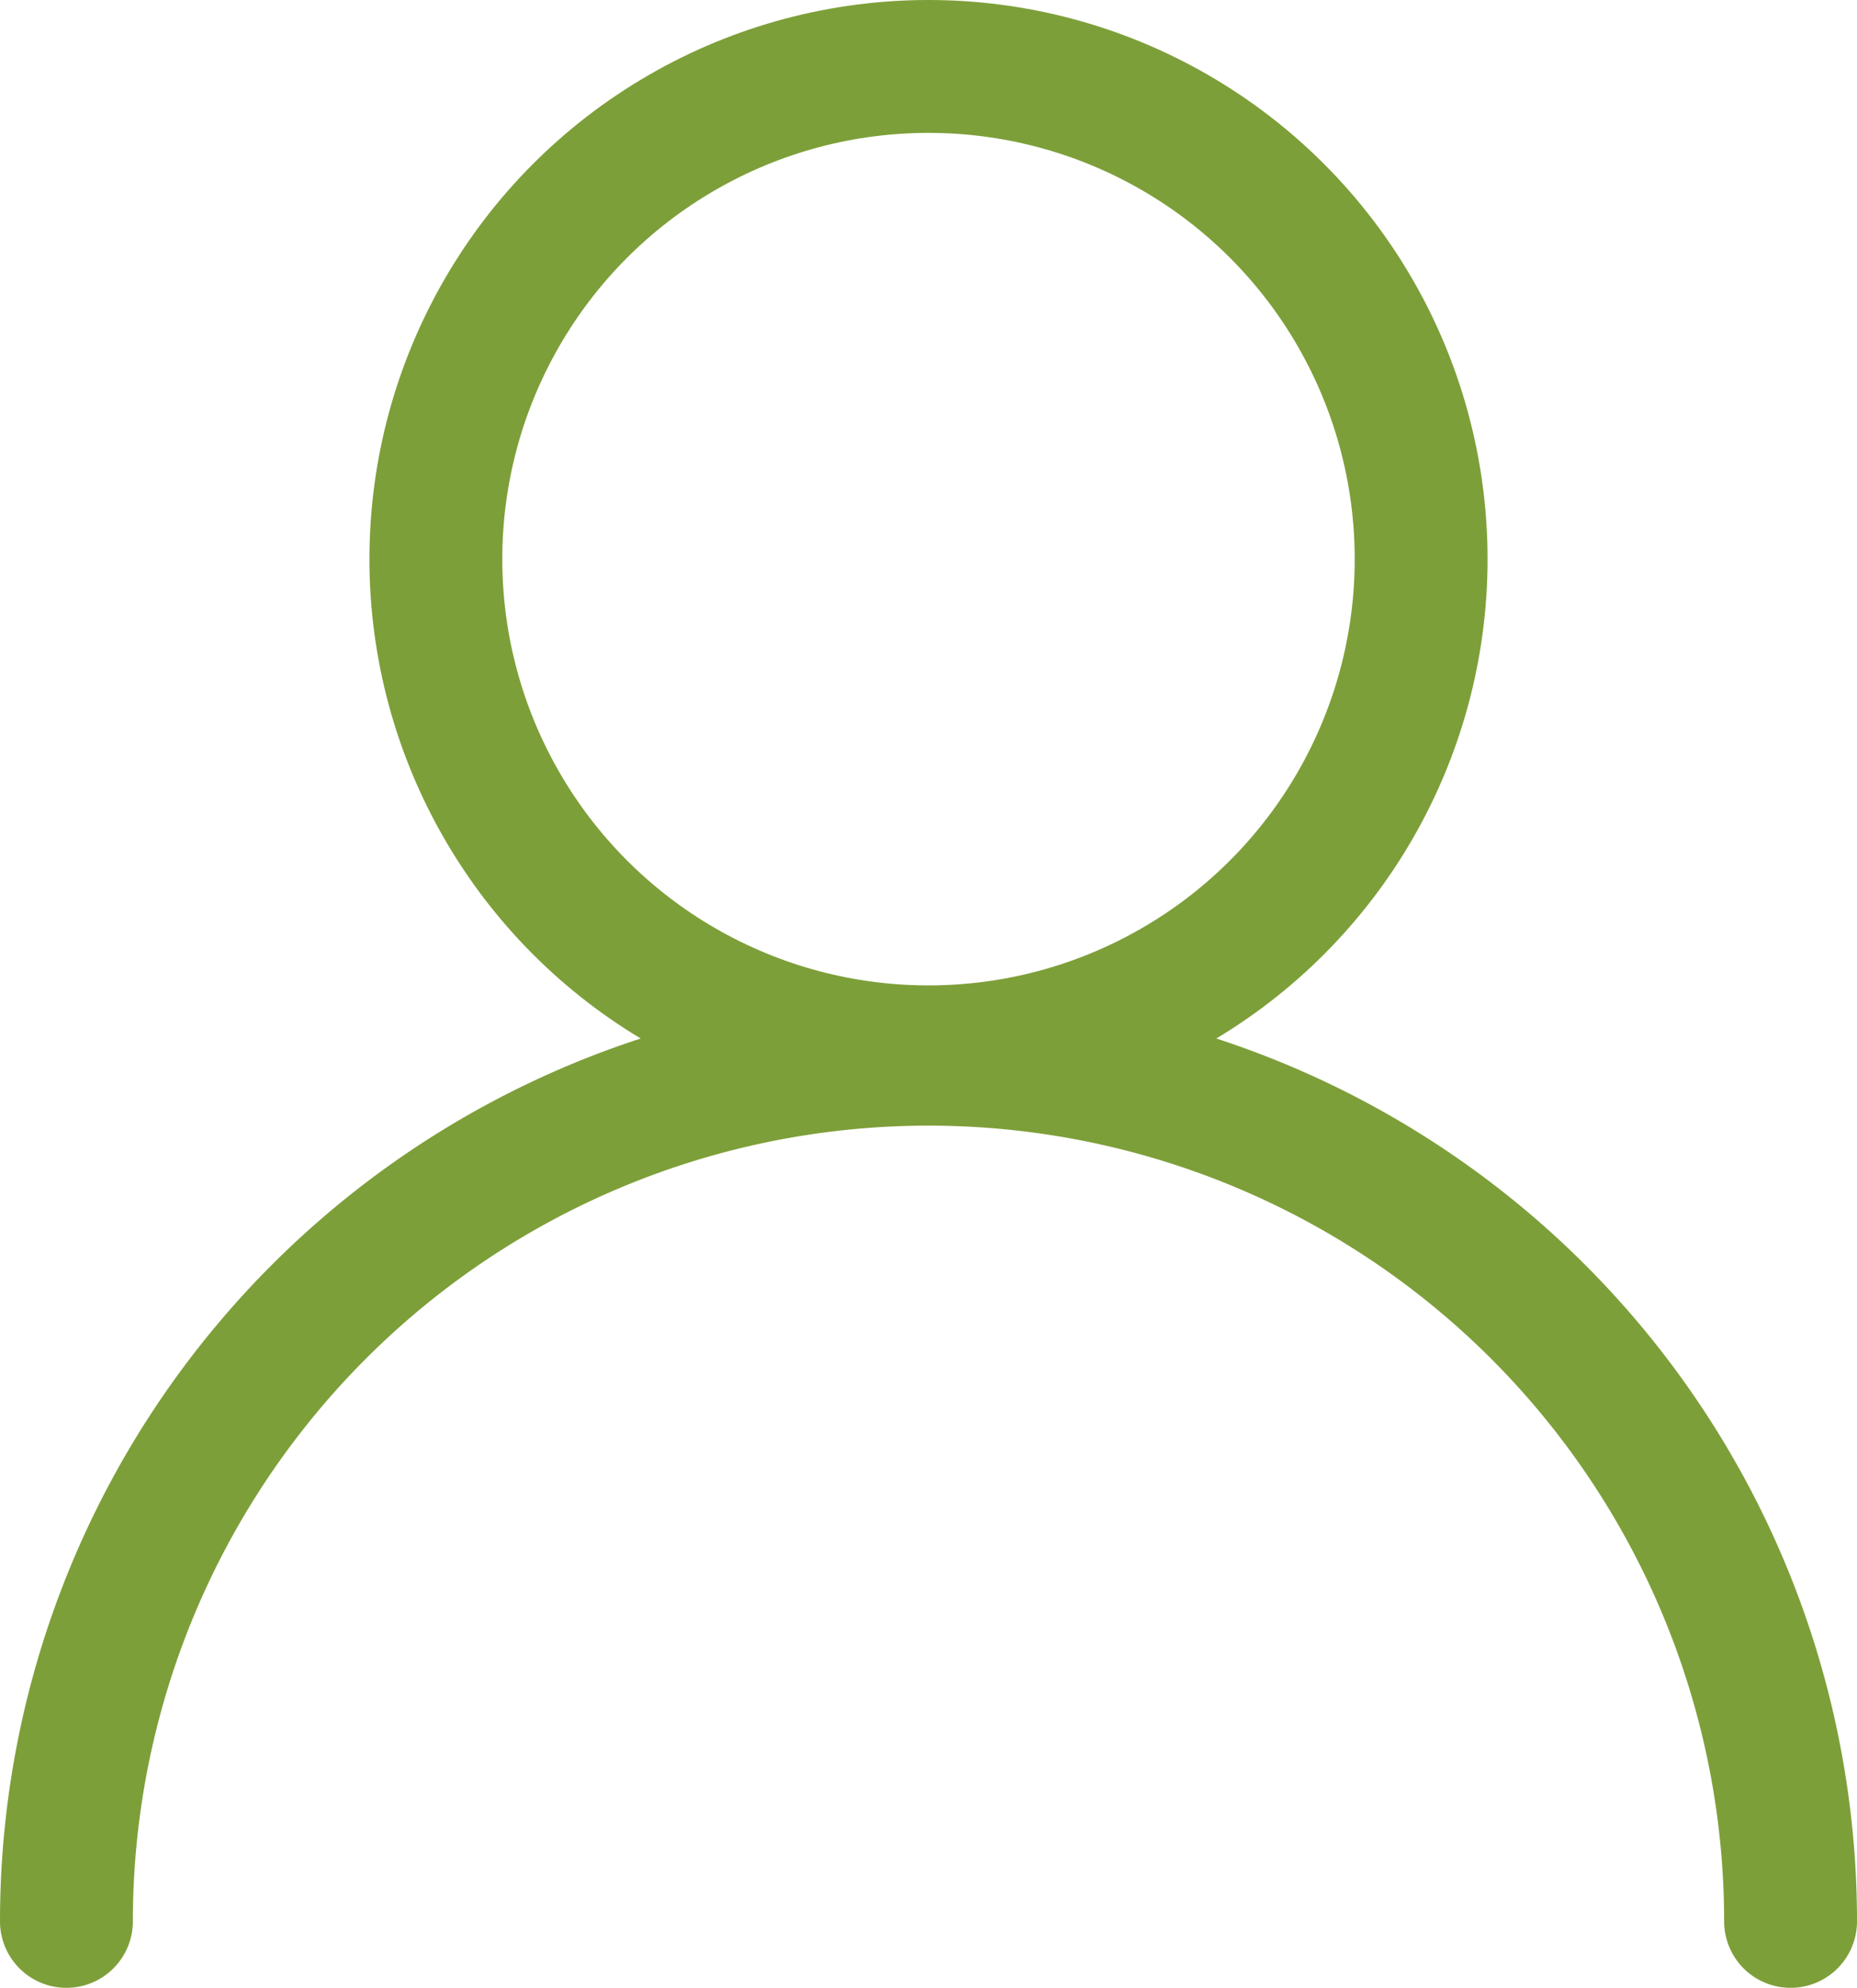
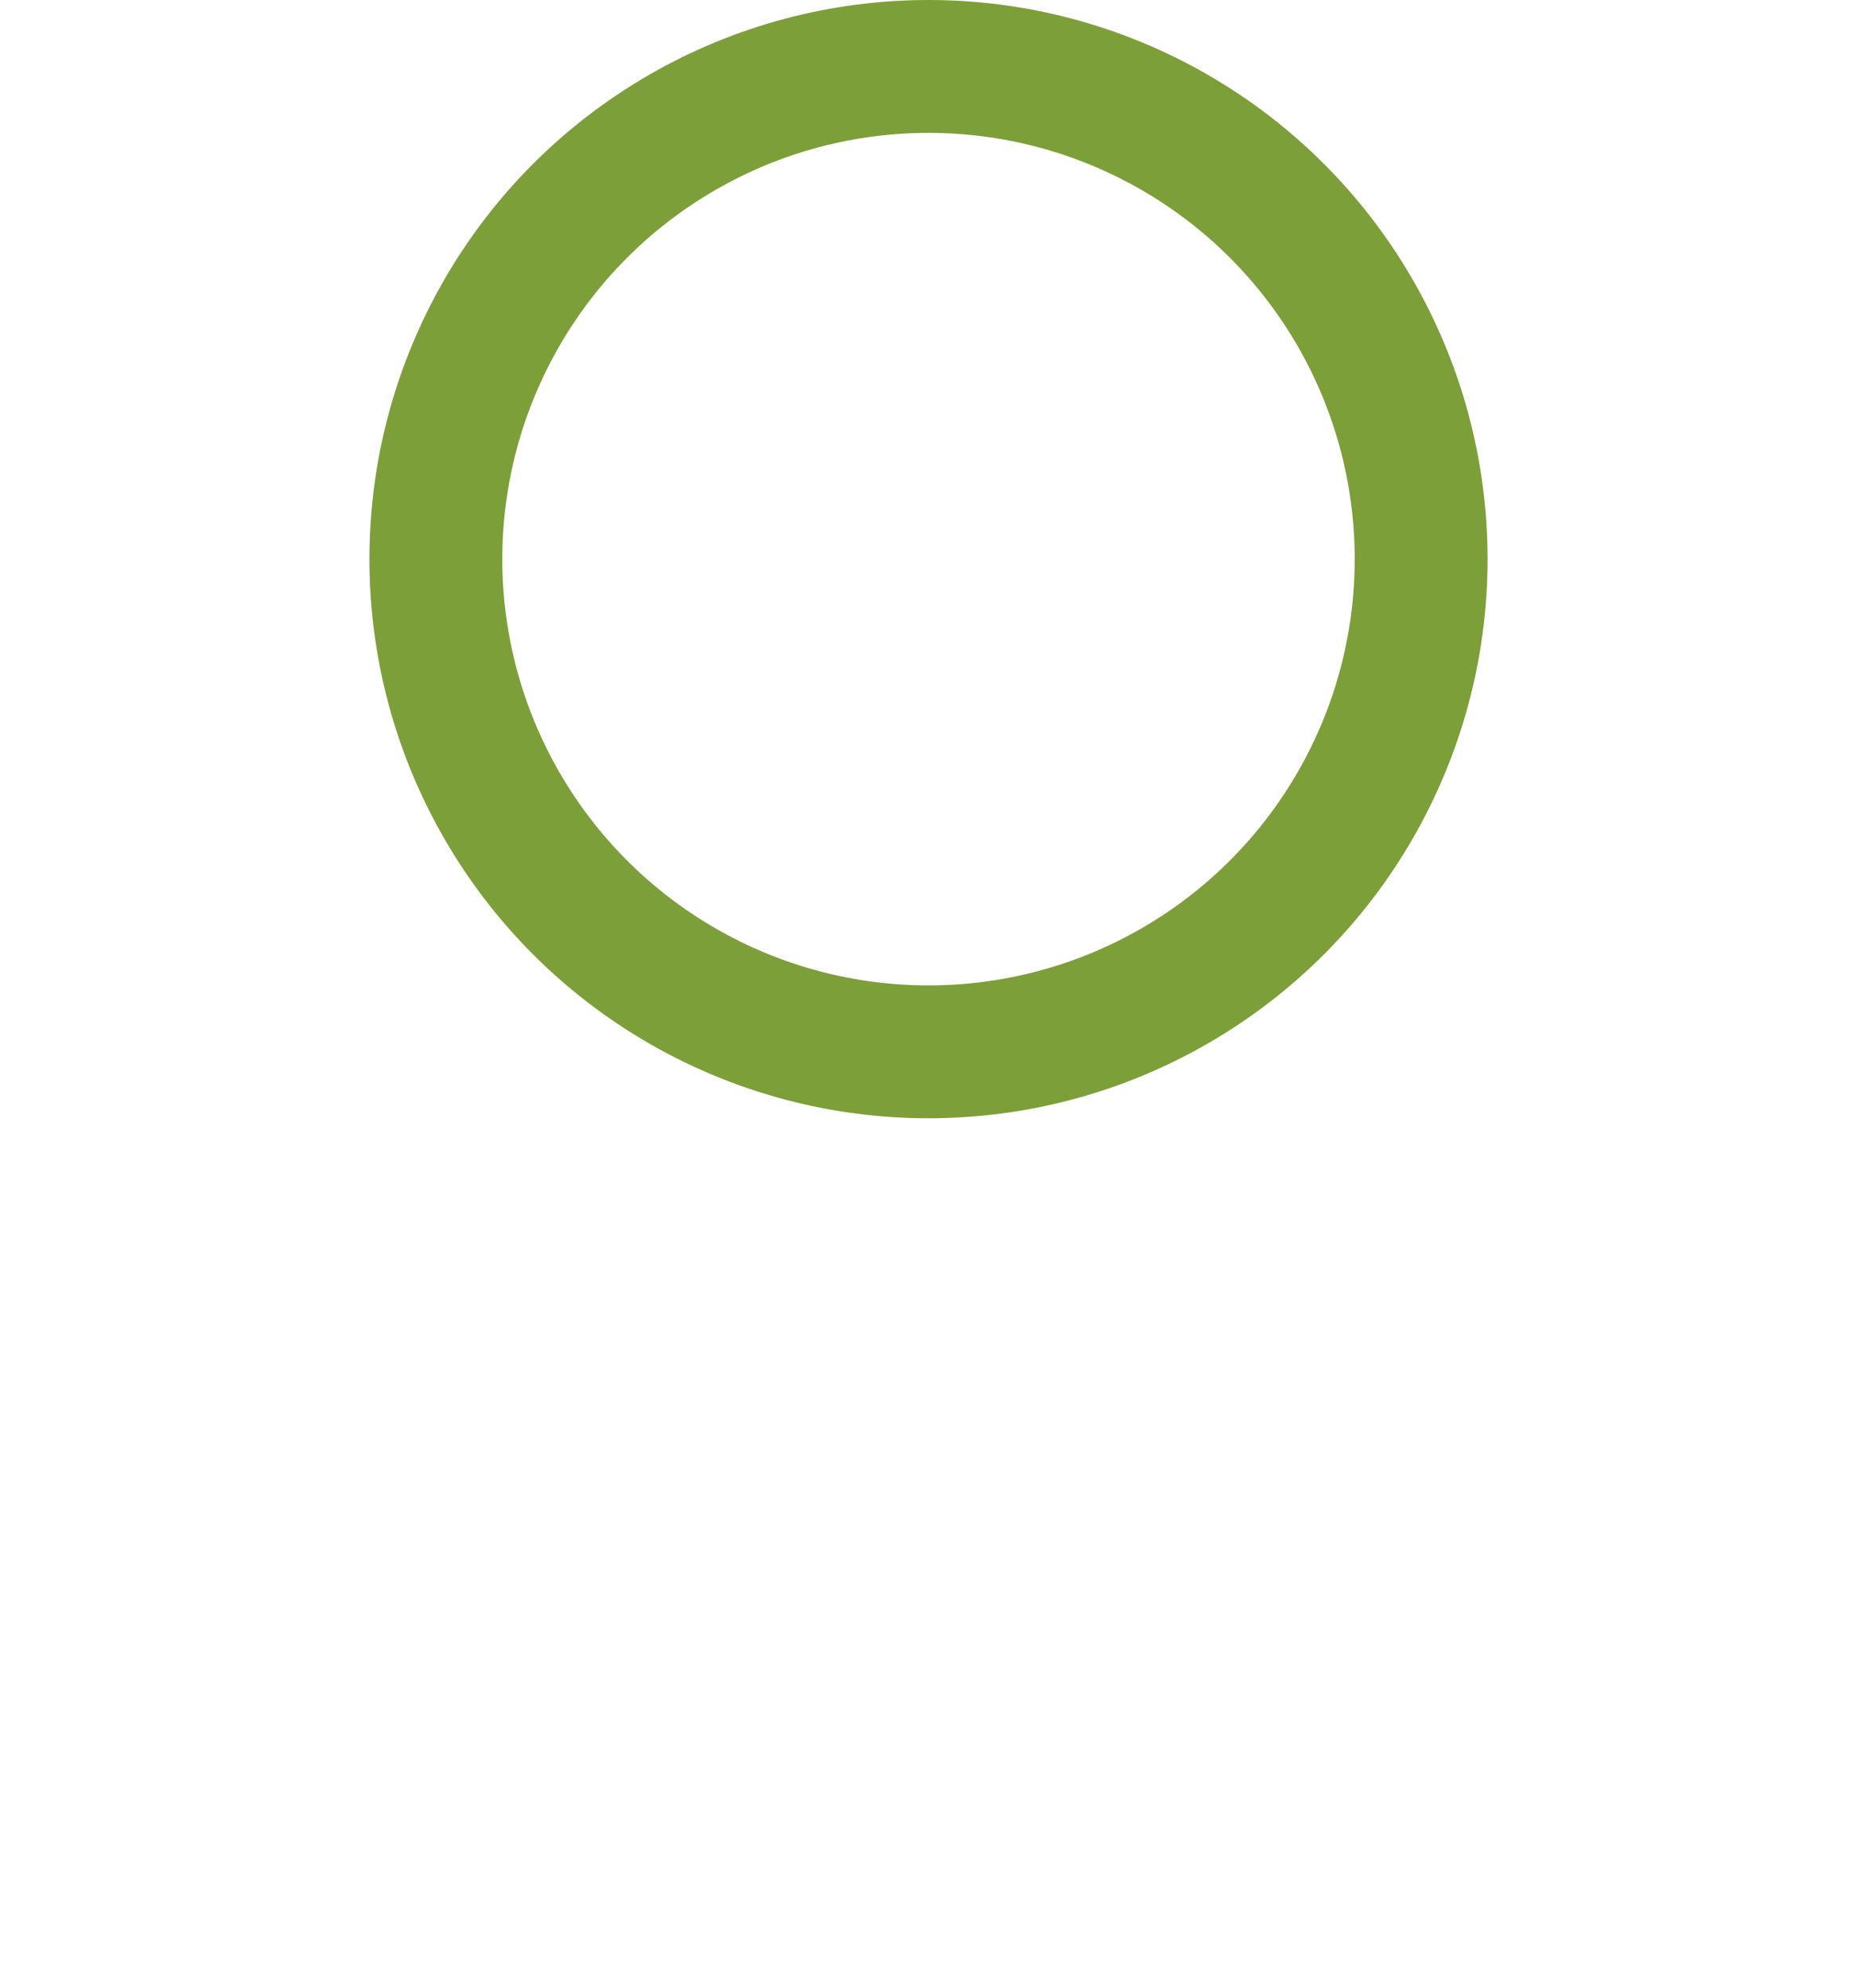
<svg xmlns="http://www.w3.org/2000/svg" width="20.966" height="22.44" viewBox="0 0 20.966 22.44">
  <g id="グループ_4" data-name="グループ 4" transform="translate(0.75 0.75)">
    <circle id="楕円形_2" data-name="楕円形 2" cx="5.562" cy="5.562" r="5.562" transform="translate(4.171)" fill="none" stroke="#7d9f39" stroke-linecap="round" stroke-linejoin="round" stroke-width="1.5" />
-     <path id="パス_13" data-name="パス 13" d="M17,33.733a9.733,9.733,0,0,1,19.466,0" transform="translate(-17 -12.793)" fill="none" stroke="#7d9f39" stroke-linecap="round" stroke-linejoin="round" stroke-width="1.5" />
  </g>
</svg>